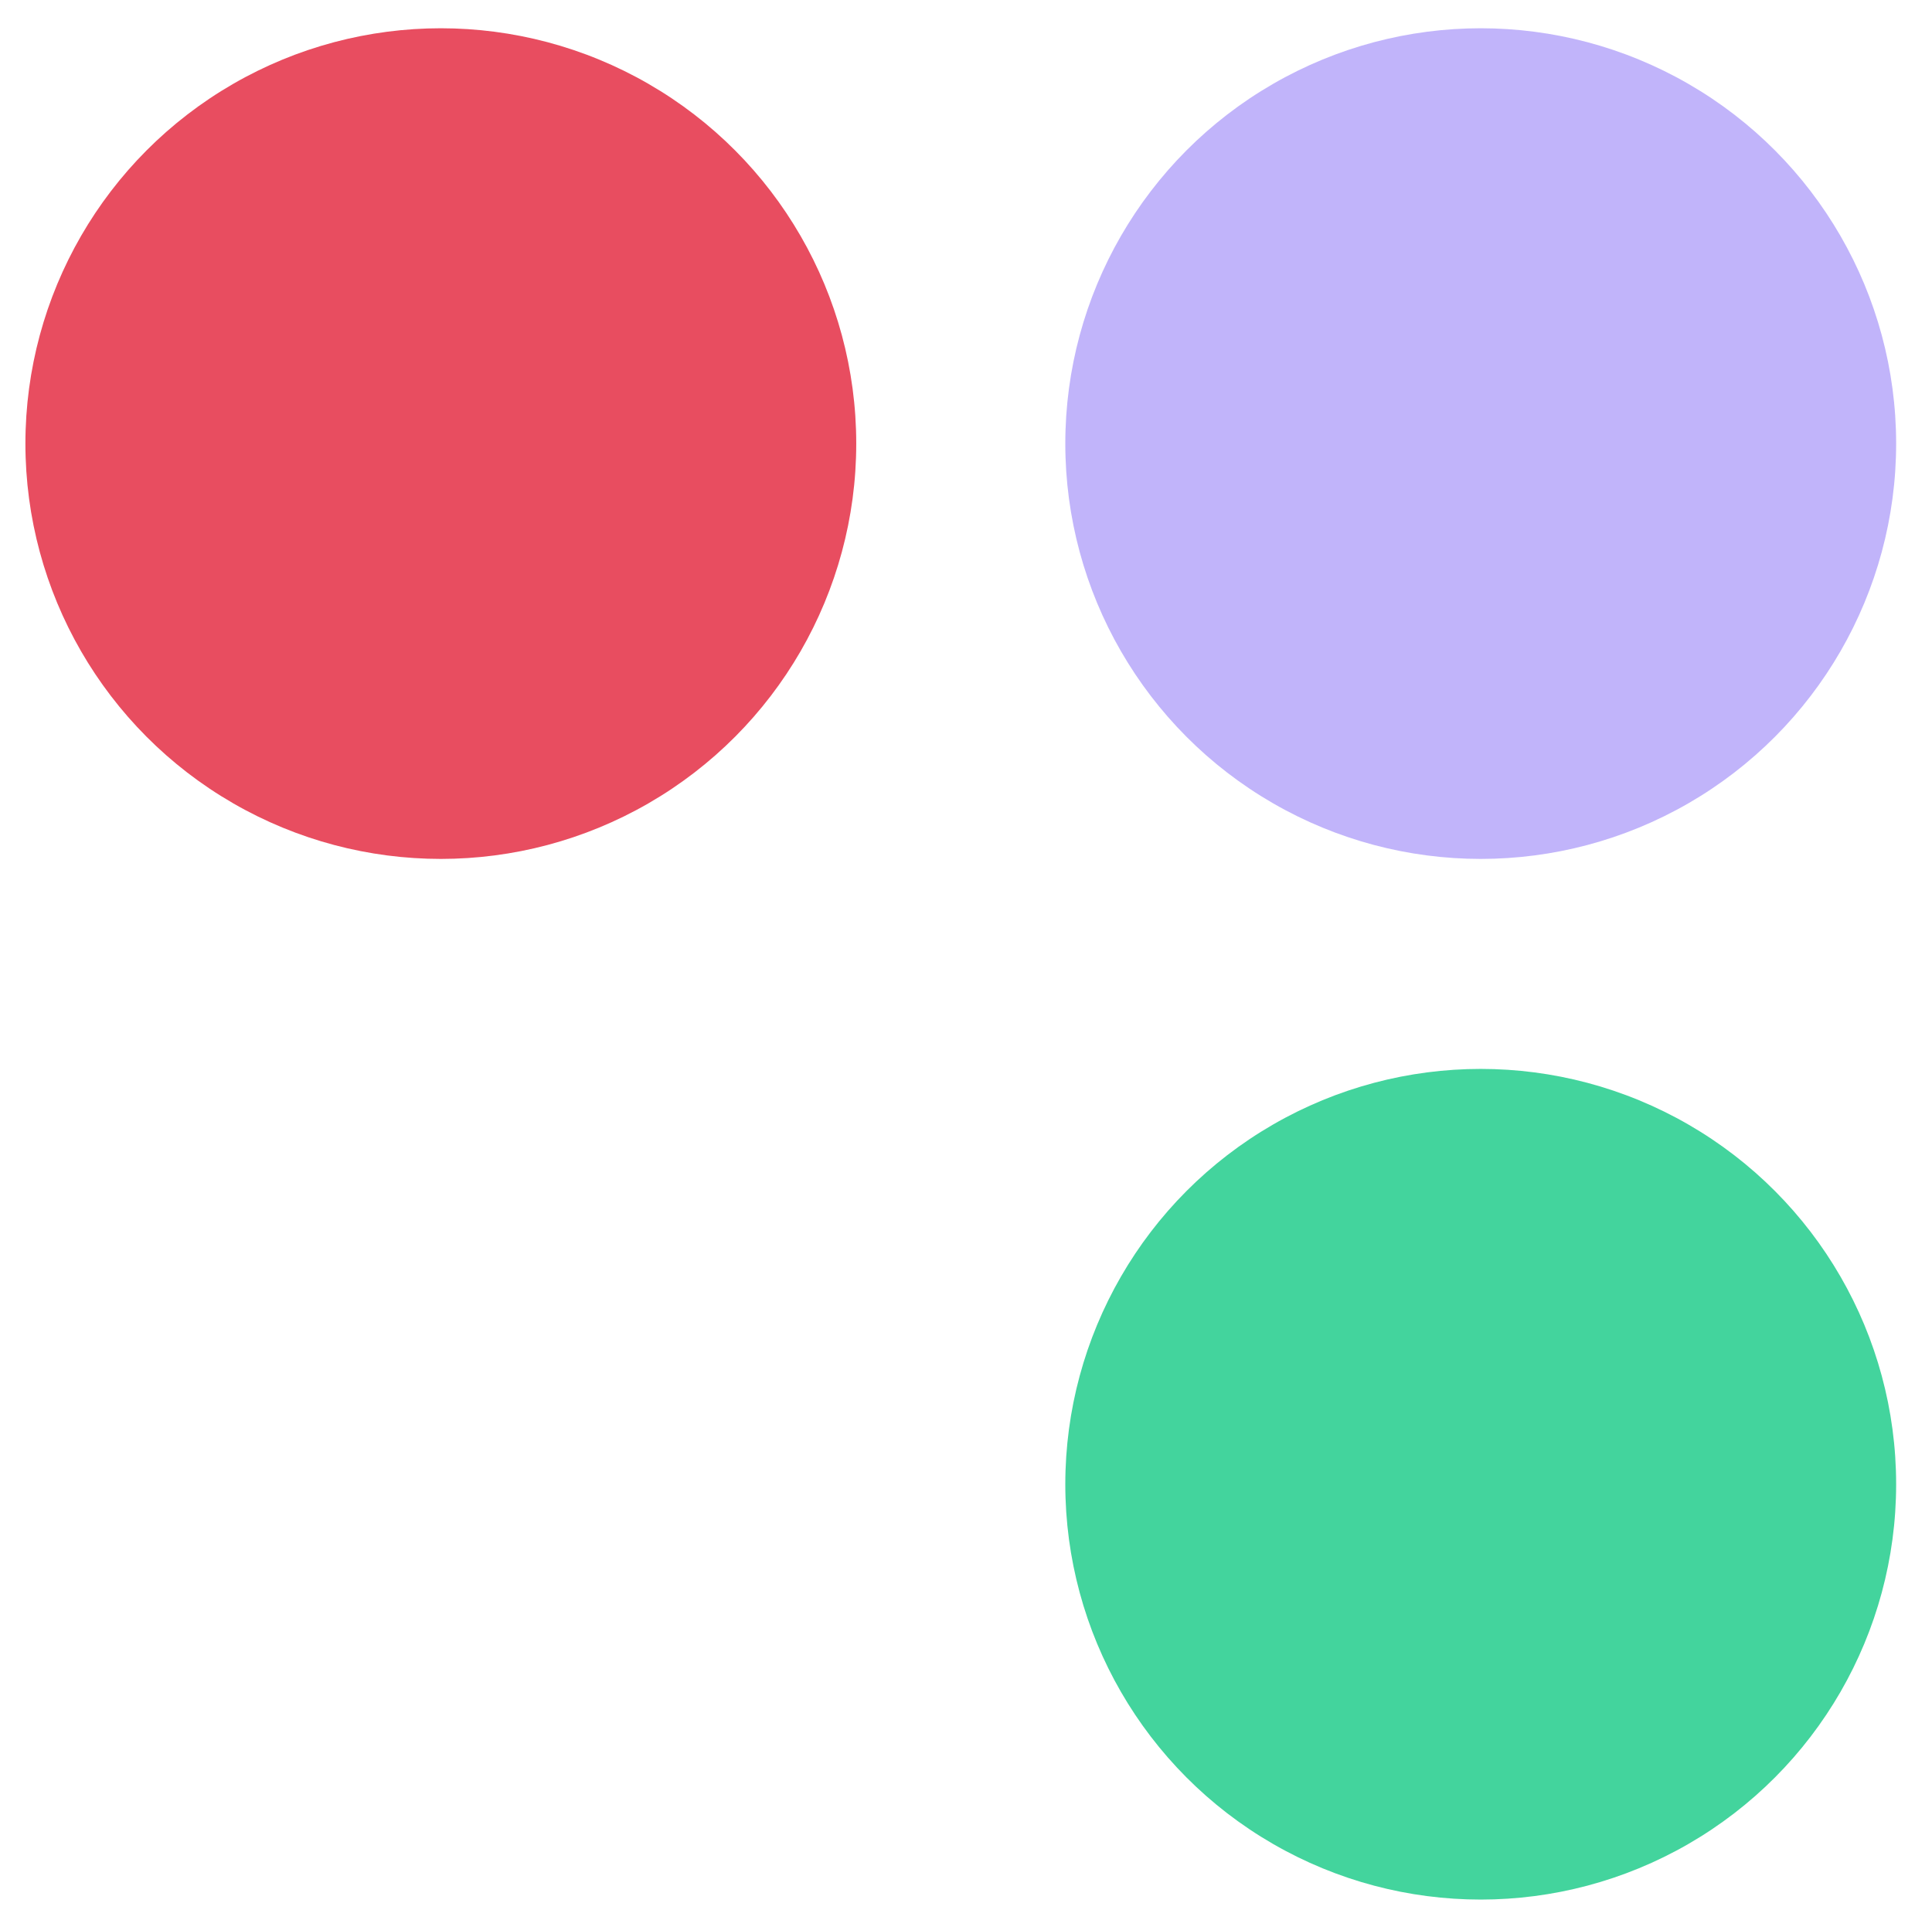
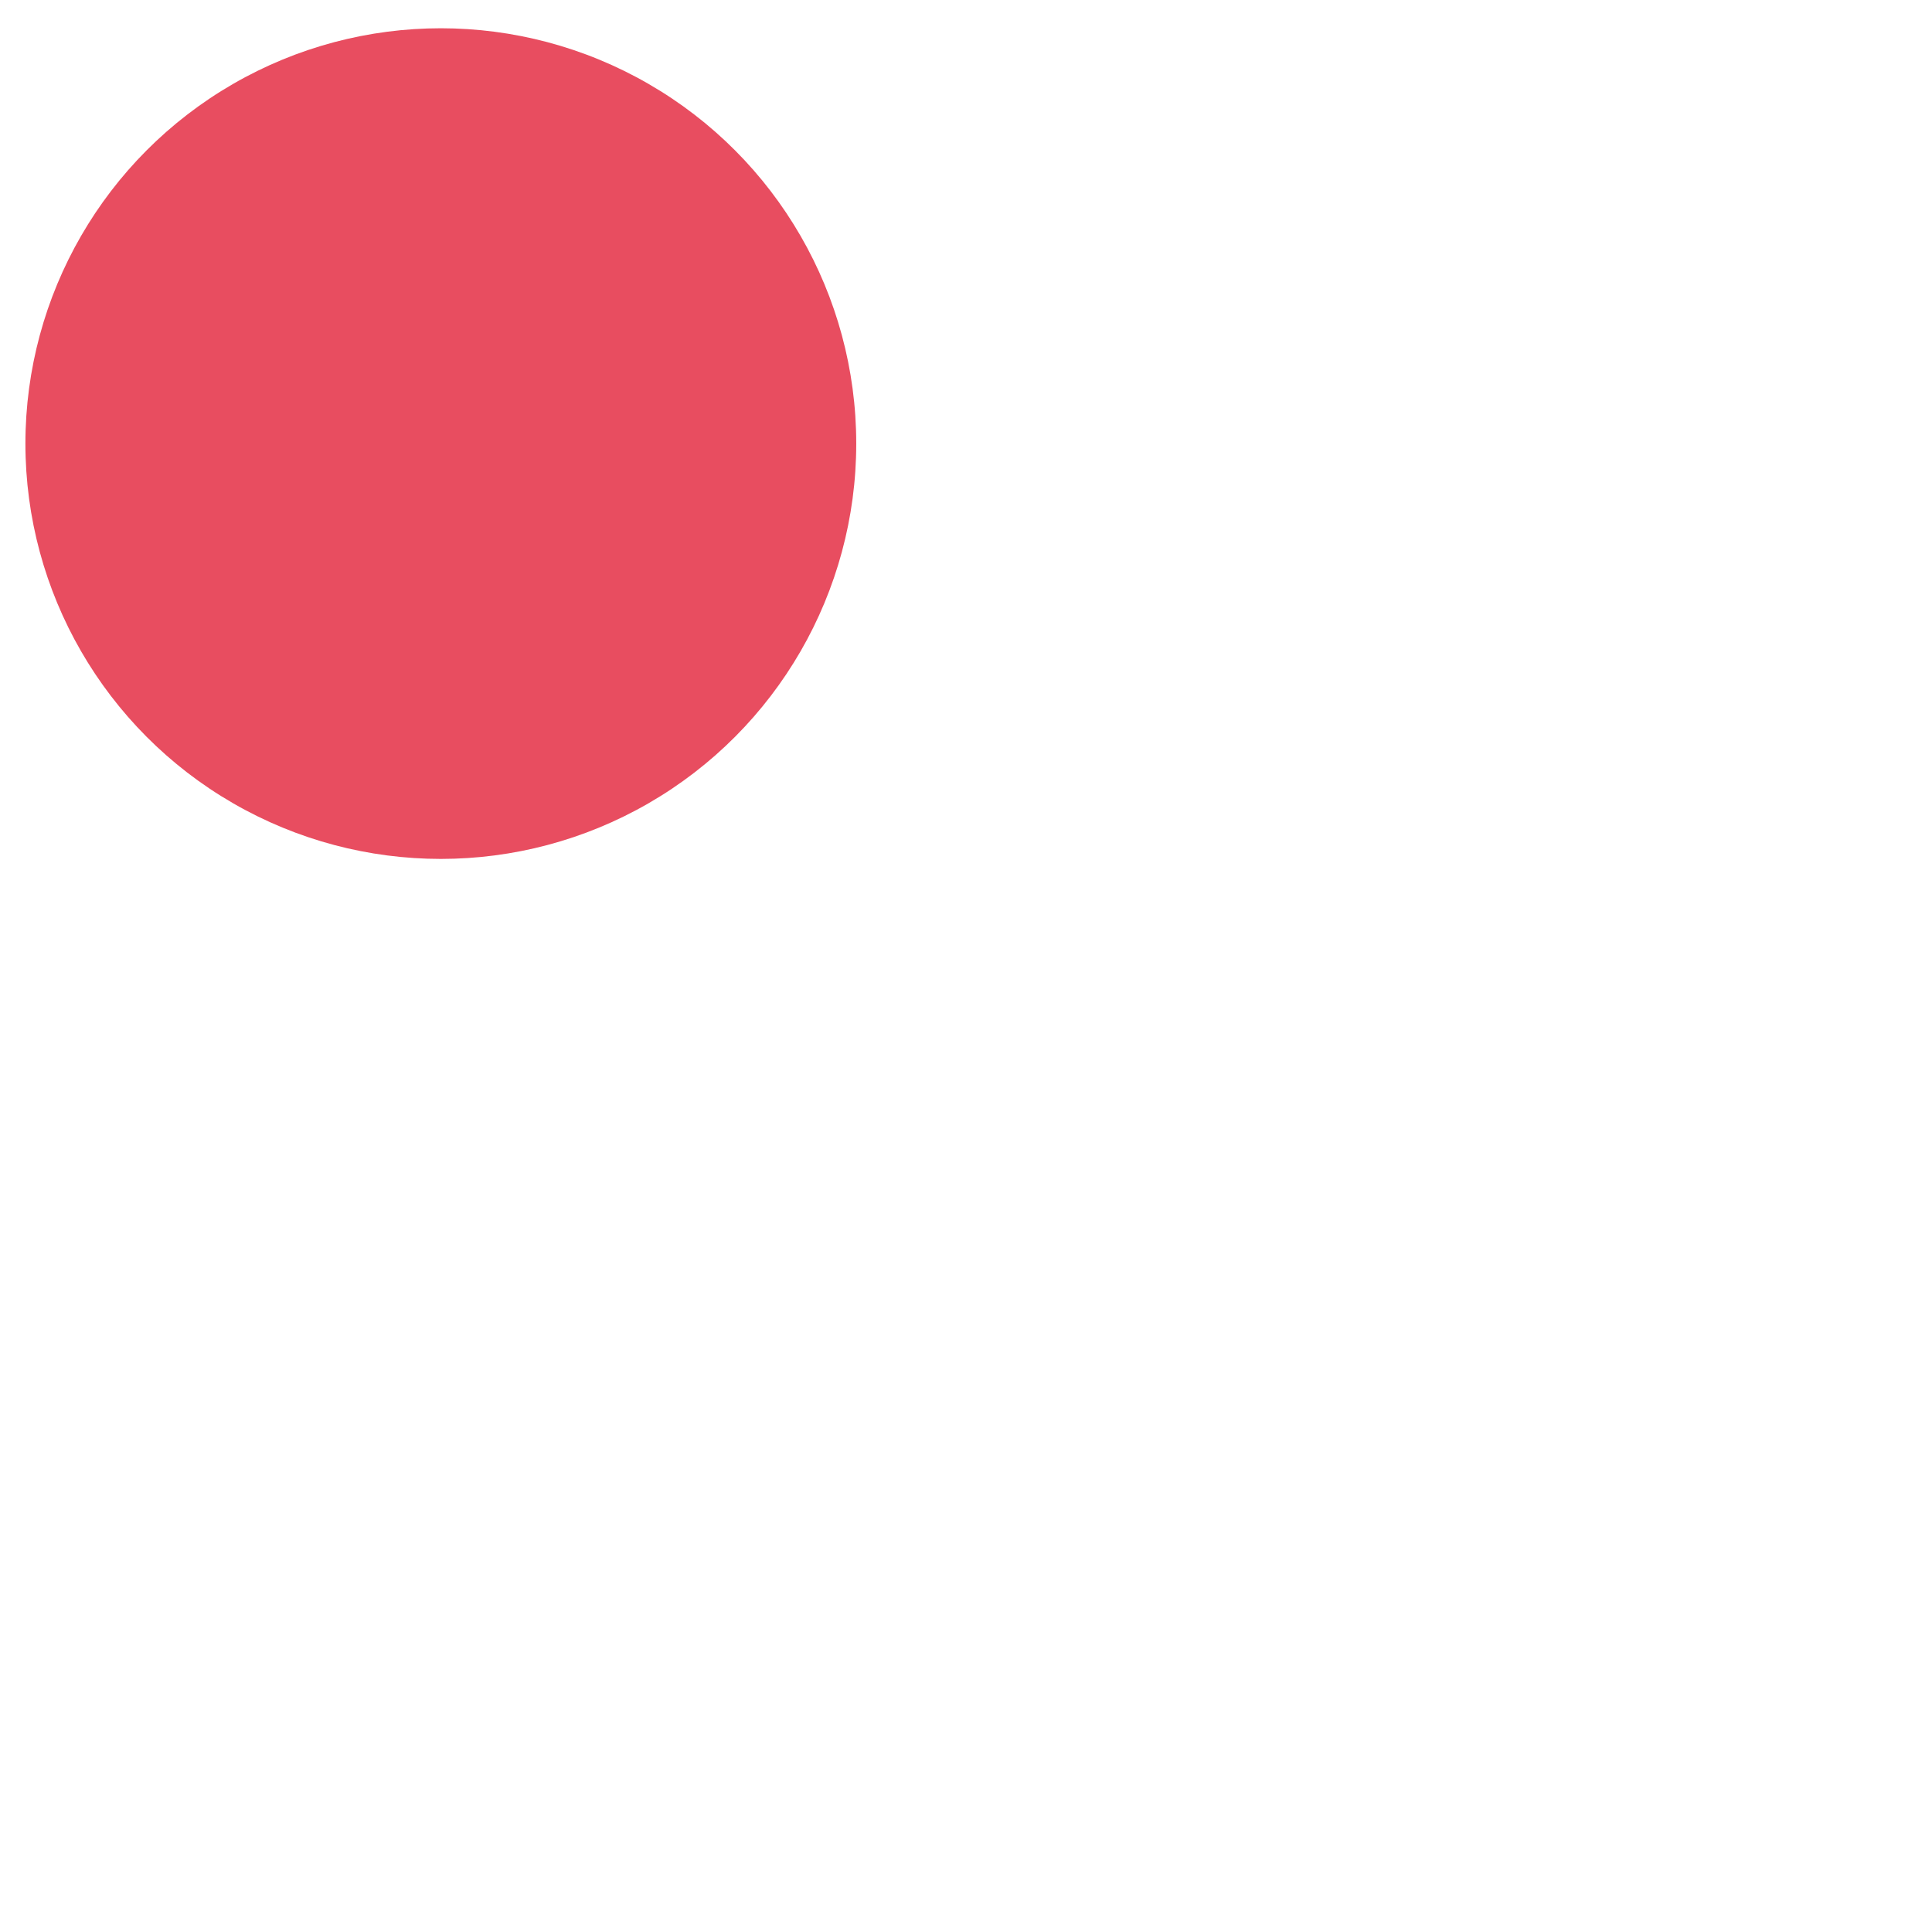
<svg xmlns="http://www.w3.org/2000/svg" id="Lag_1" viewBox="0 0 257 255.5">
  <defs>
    <style>
      .cls-1 {
        fill: #c1b4fa;
      }

      .cls-2 {
        fill: #e84d60;
      }

      .cls-3 {
        fill: #43d49d;
      }
    </style>
  </defs>
-   <circle class="cls-1" cx="196.97" cy="59.02" r="55.26" />
  <circle class="cls-2" cx="58.64" cy="59.02" r="55.26" />
-   <circle class="cls-3" cx="196.97" cy="197.48" r="55.26" />
</svg>